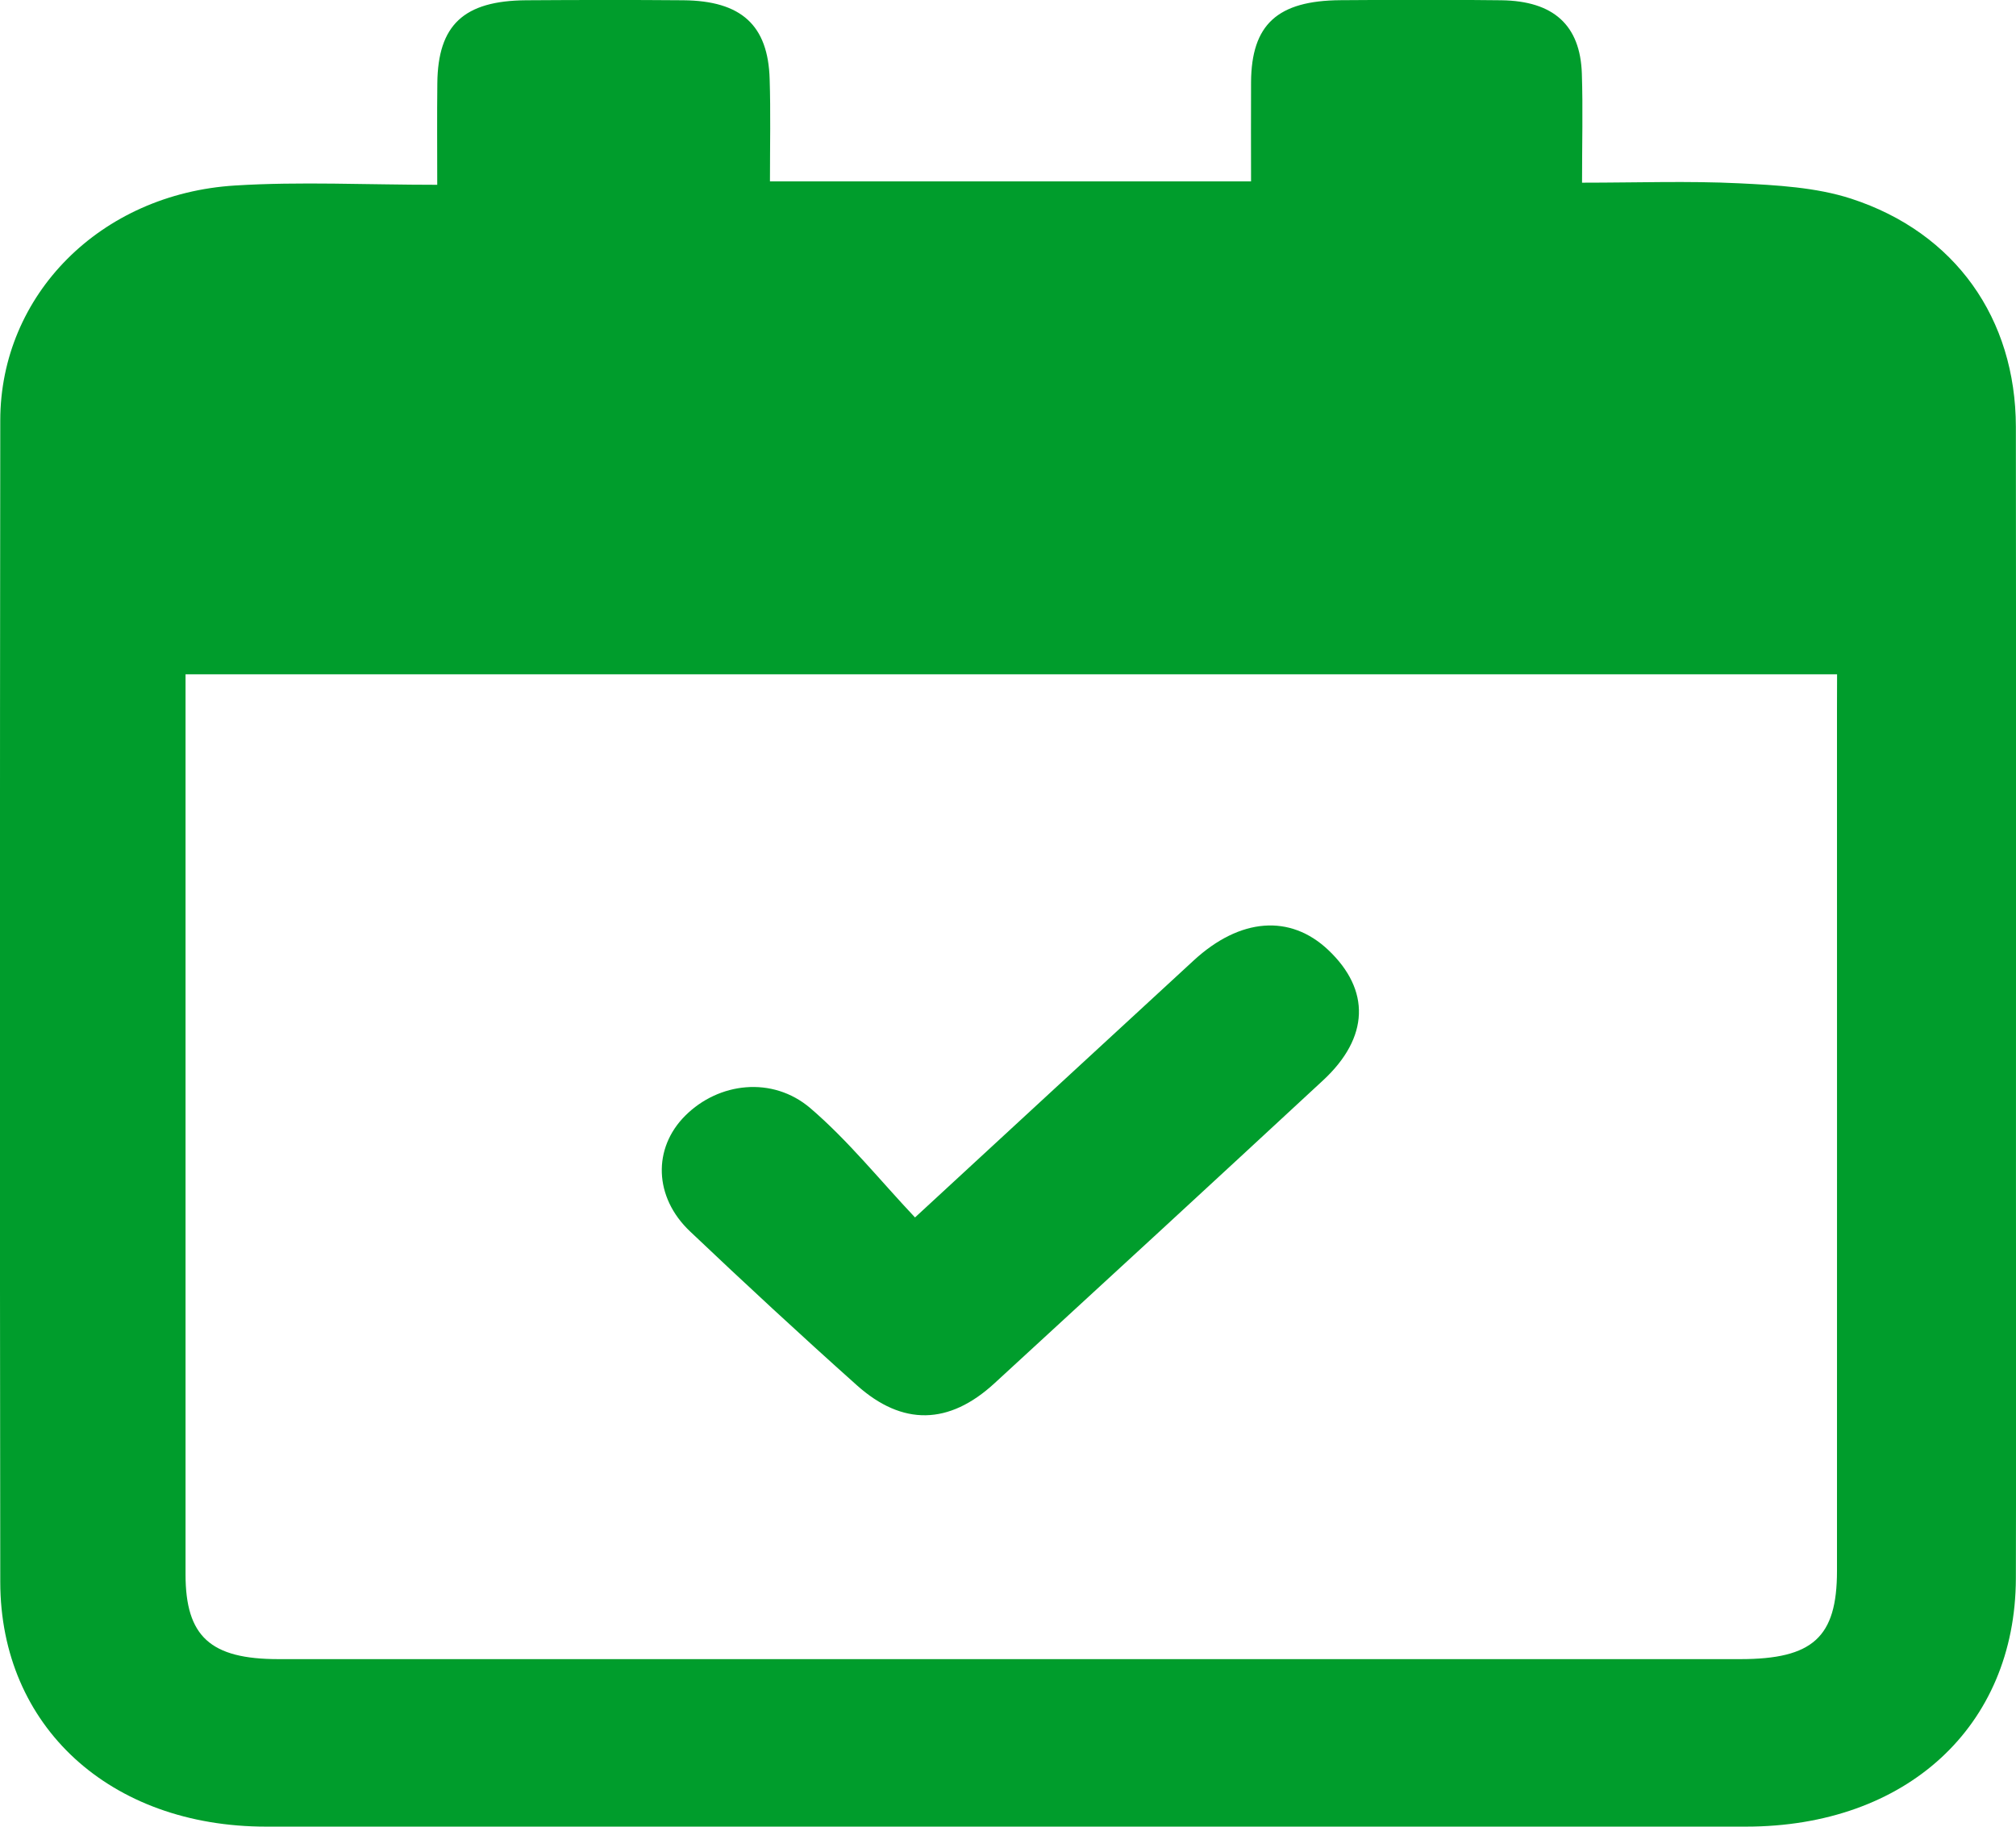
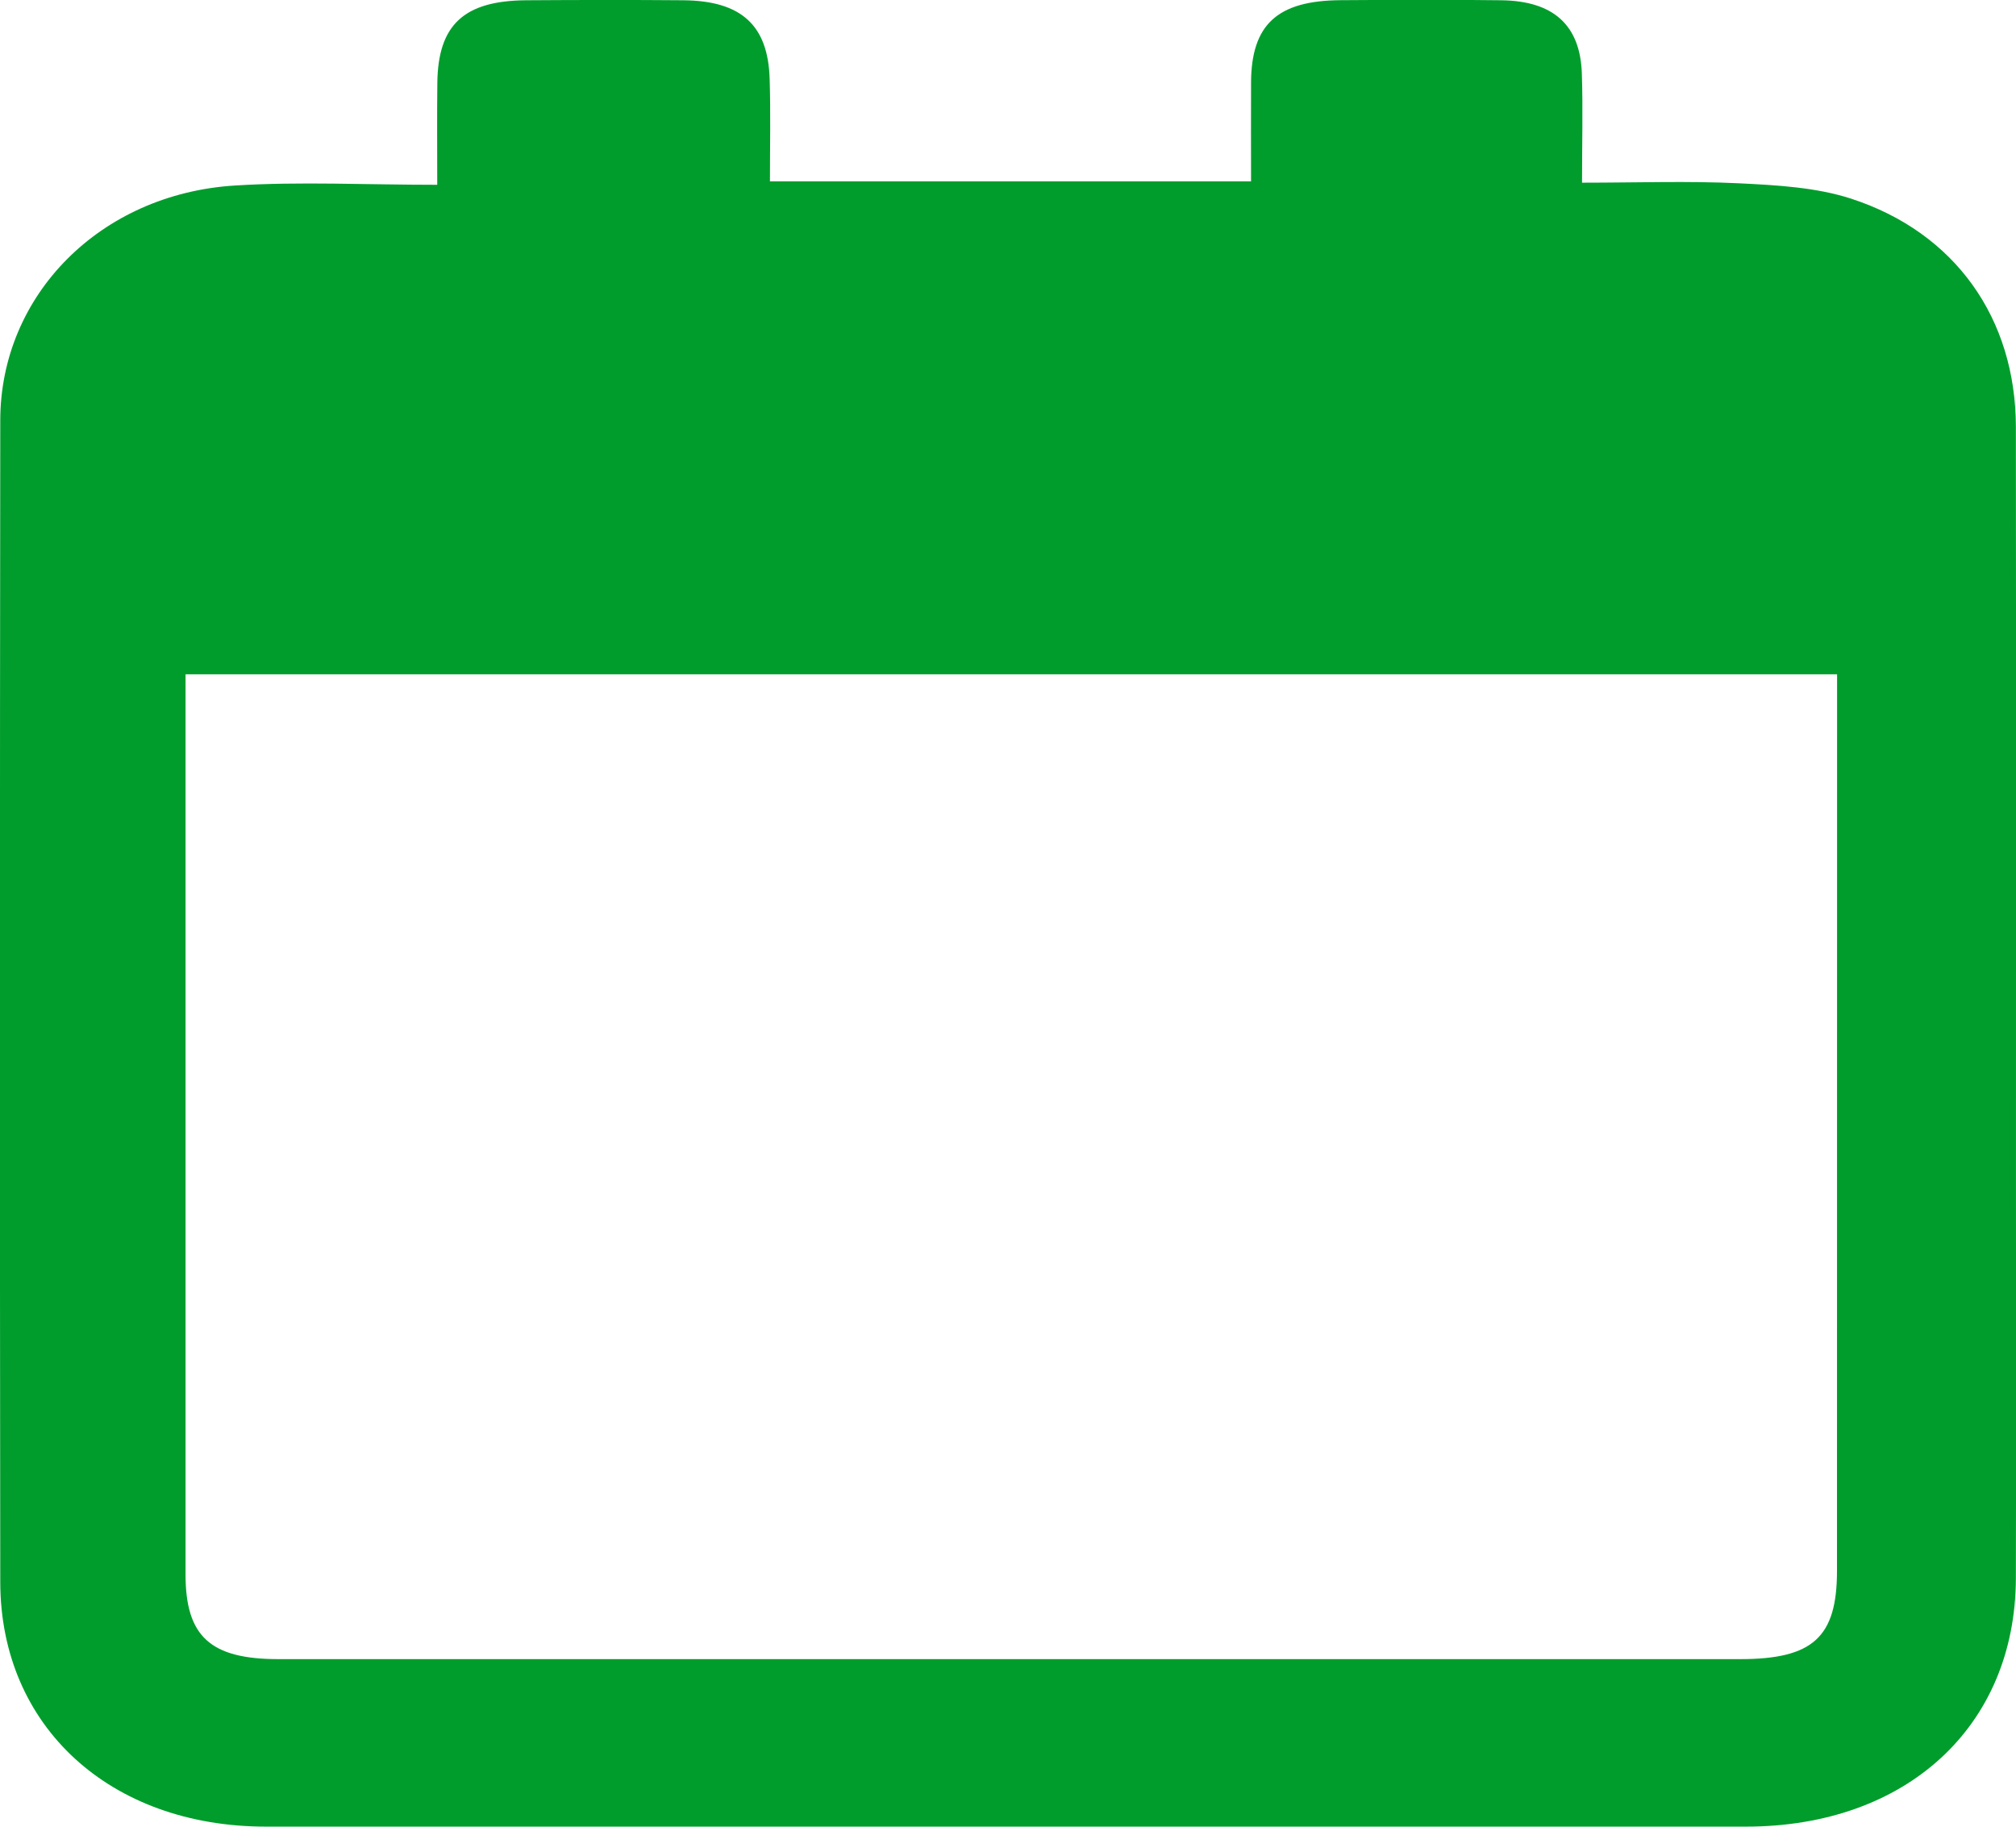
<svg xmlns="http://www.w3.org/2000/svg" width="128" height="116" viewBox="0 0 128 116" fill="none">
  <g clip-path="url(#clip0_8330:314768)">
-     <path d="M48.886 11.517C59.203 11.517 69.169 11.517 79.432 11.517C79.432 9.37 79.42 7.297 79.432 5.218C79.456 1.559 81.102 0.04 85.114 0.012C88.52 -0.011 91.921 -0.027 95.328 0.017C98.638 0.062 100.332 1.598 100.435 4.669C100.508 6.888 100.447 9.107 100.447 11.601C103.951 11.601 107.188 11.483 110.414 11.64C112.804 11.758 115.303 11.892 117.53 12.615C124.156 14.772 127.98 20.242 127.992 27.101C128.01 43.1 127.998 59.099 127.998 75.093C127.998 83.476 128.016 91.859 127.992 100.243C127.956 109.64 121.033 115.995 110.855 115.995C79.535 115.995 48.214 115.995 16.893 115.995C6.994 115.995 0.029 109.64 0.017 100.467C-0.014 75.877 -0.008 51.287 0.017 26.698C0.023 18.734 6.37 12.307 14.927 11.78C19.066 11.522 23.235 11.735 27.761 11.735C27.761 9.421 27.743 7.353 27.767 5.285C27.803 1.587 29.443 0.045 33.407 0.017C36.735 -0.005 40.063 -0.011 43.391 0.017C47.064 0.051 48.771 1.598 48.867 5.027C48.934 7.106 48.886 9.191 48.886 11.517ZM116.64 42.82C81.55 42.82 46.737 42.82 11.78 42.82C11.78 43.621 11.78 44.238 11.78 44.86C11.78 63.229 11.78 81.599 11.78 99.974C11.78 103.924 13.359 105.359 17.68 105.359C48.619 105.359 79.553 105.359 110.492 105.359C115.103 105.359 116.634 103.969 116.634 99.755C116.64 81.526 116.634 63.296 116.634 45.061C116.64 44.378 116.64 43.688 116.64 42.82Z" fill="#009D2C" />
-     <path d="M58.096 77.311C64.462 71.438 70.126 66.204 75.796 60.986C78.737 58.28 81.914 58.044 84.328 60.32C87.027 62.869 86.942 65.884 84.001 68.608C77.067 75.035 70.108 81.446 63.137 87.846C60.257 90.491 57.304 90.564 54.405 87.969C50.817 84.764 47.295 81.502 43.816 78.201C41.51 76.022 41.438 72.912 43.507 70.849C45.631 68.725 49.044 68.322 51.446 70.367C53.867 72.441 55.864 74.946 58.096 77.311Z" fill="#009D2C" />
+     <path d="M48.886 11.517C59.203 11.517 69.169 11.517 79.432 11.517C79.432 9.37 79.42 7.297 79.432 5.218C79.456 1.559 81.102 0.04 85.114 0.012C88.52 -0.011 91.921 -0.027 95.328 0.017C98.638 0.062 100.332 1.598 100.435 4.669C100.508 6.888 100.447 9.107 100.447 11.601C103.951 11.601 107.188 11.483 110.414 11.64C112.804 11.758 115.303 11.892 117.53 12.615C124.156 14.772 127.98 20.242 127.992 27.101C128.01 43.1 127.998 59.099 127.998 75.093C127.998 83.476 128.016 91.859 127.992 100.243C127.956 109.64 121.033 115.995 110.855 115.995C79.535 115.995 48.214 115.995 16.893 115.995C6.994 115.995 0.029 109.64 0.017 100.467C-0.014 75.877 -0.008 51.287 0.017 26.698C0.023 18.734 6.37 12.307 14.927 11.78C19.066 11.522 23.235 11.735 27.761 11.735C27.761 9.421 27.743 7.353 27.767 5.285C27.803 1.587 29.443 0.045 33.407 0.017C36.735 -0.005 40.063 -0.011 43.391 0.017C47.064 0.051 48.771 1.598 48.867 5.027C48.934 7.106 48.886 9.191 48.886 11.517ZM116.64 42.82C81.55 42.82 46.737 42.82 11.78 42.82C11.78 43.621 11.78 44.238 11.78 44.86C11.78 63.229 11.78 81.599 11.78 99.974C11.78 103.924 13.359 105.359 17.68 105.359C48.619 105.359 79.553 105.359 110.492 105.359C115.103 105.359 116.634 103.969 116.634 99.755C116.64 44.378 116.64 43.688 116.64 42.82Z" fill="#009D2C" />
  </g>
  <defs>
    <clipPath id="clip0_8330:314768">
      <rect width="128" height="116" fill="white" />
    </clipPath>
  </defs>
</svg>